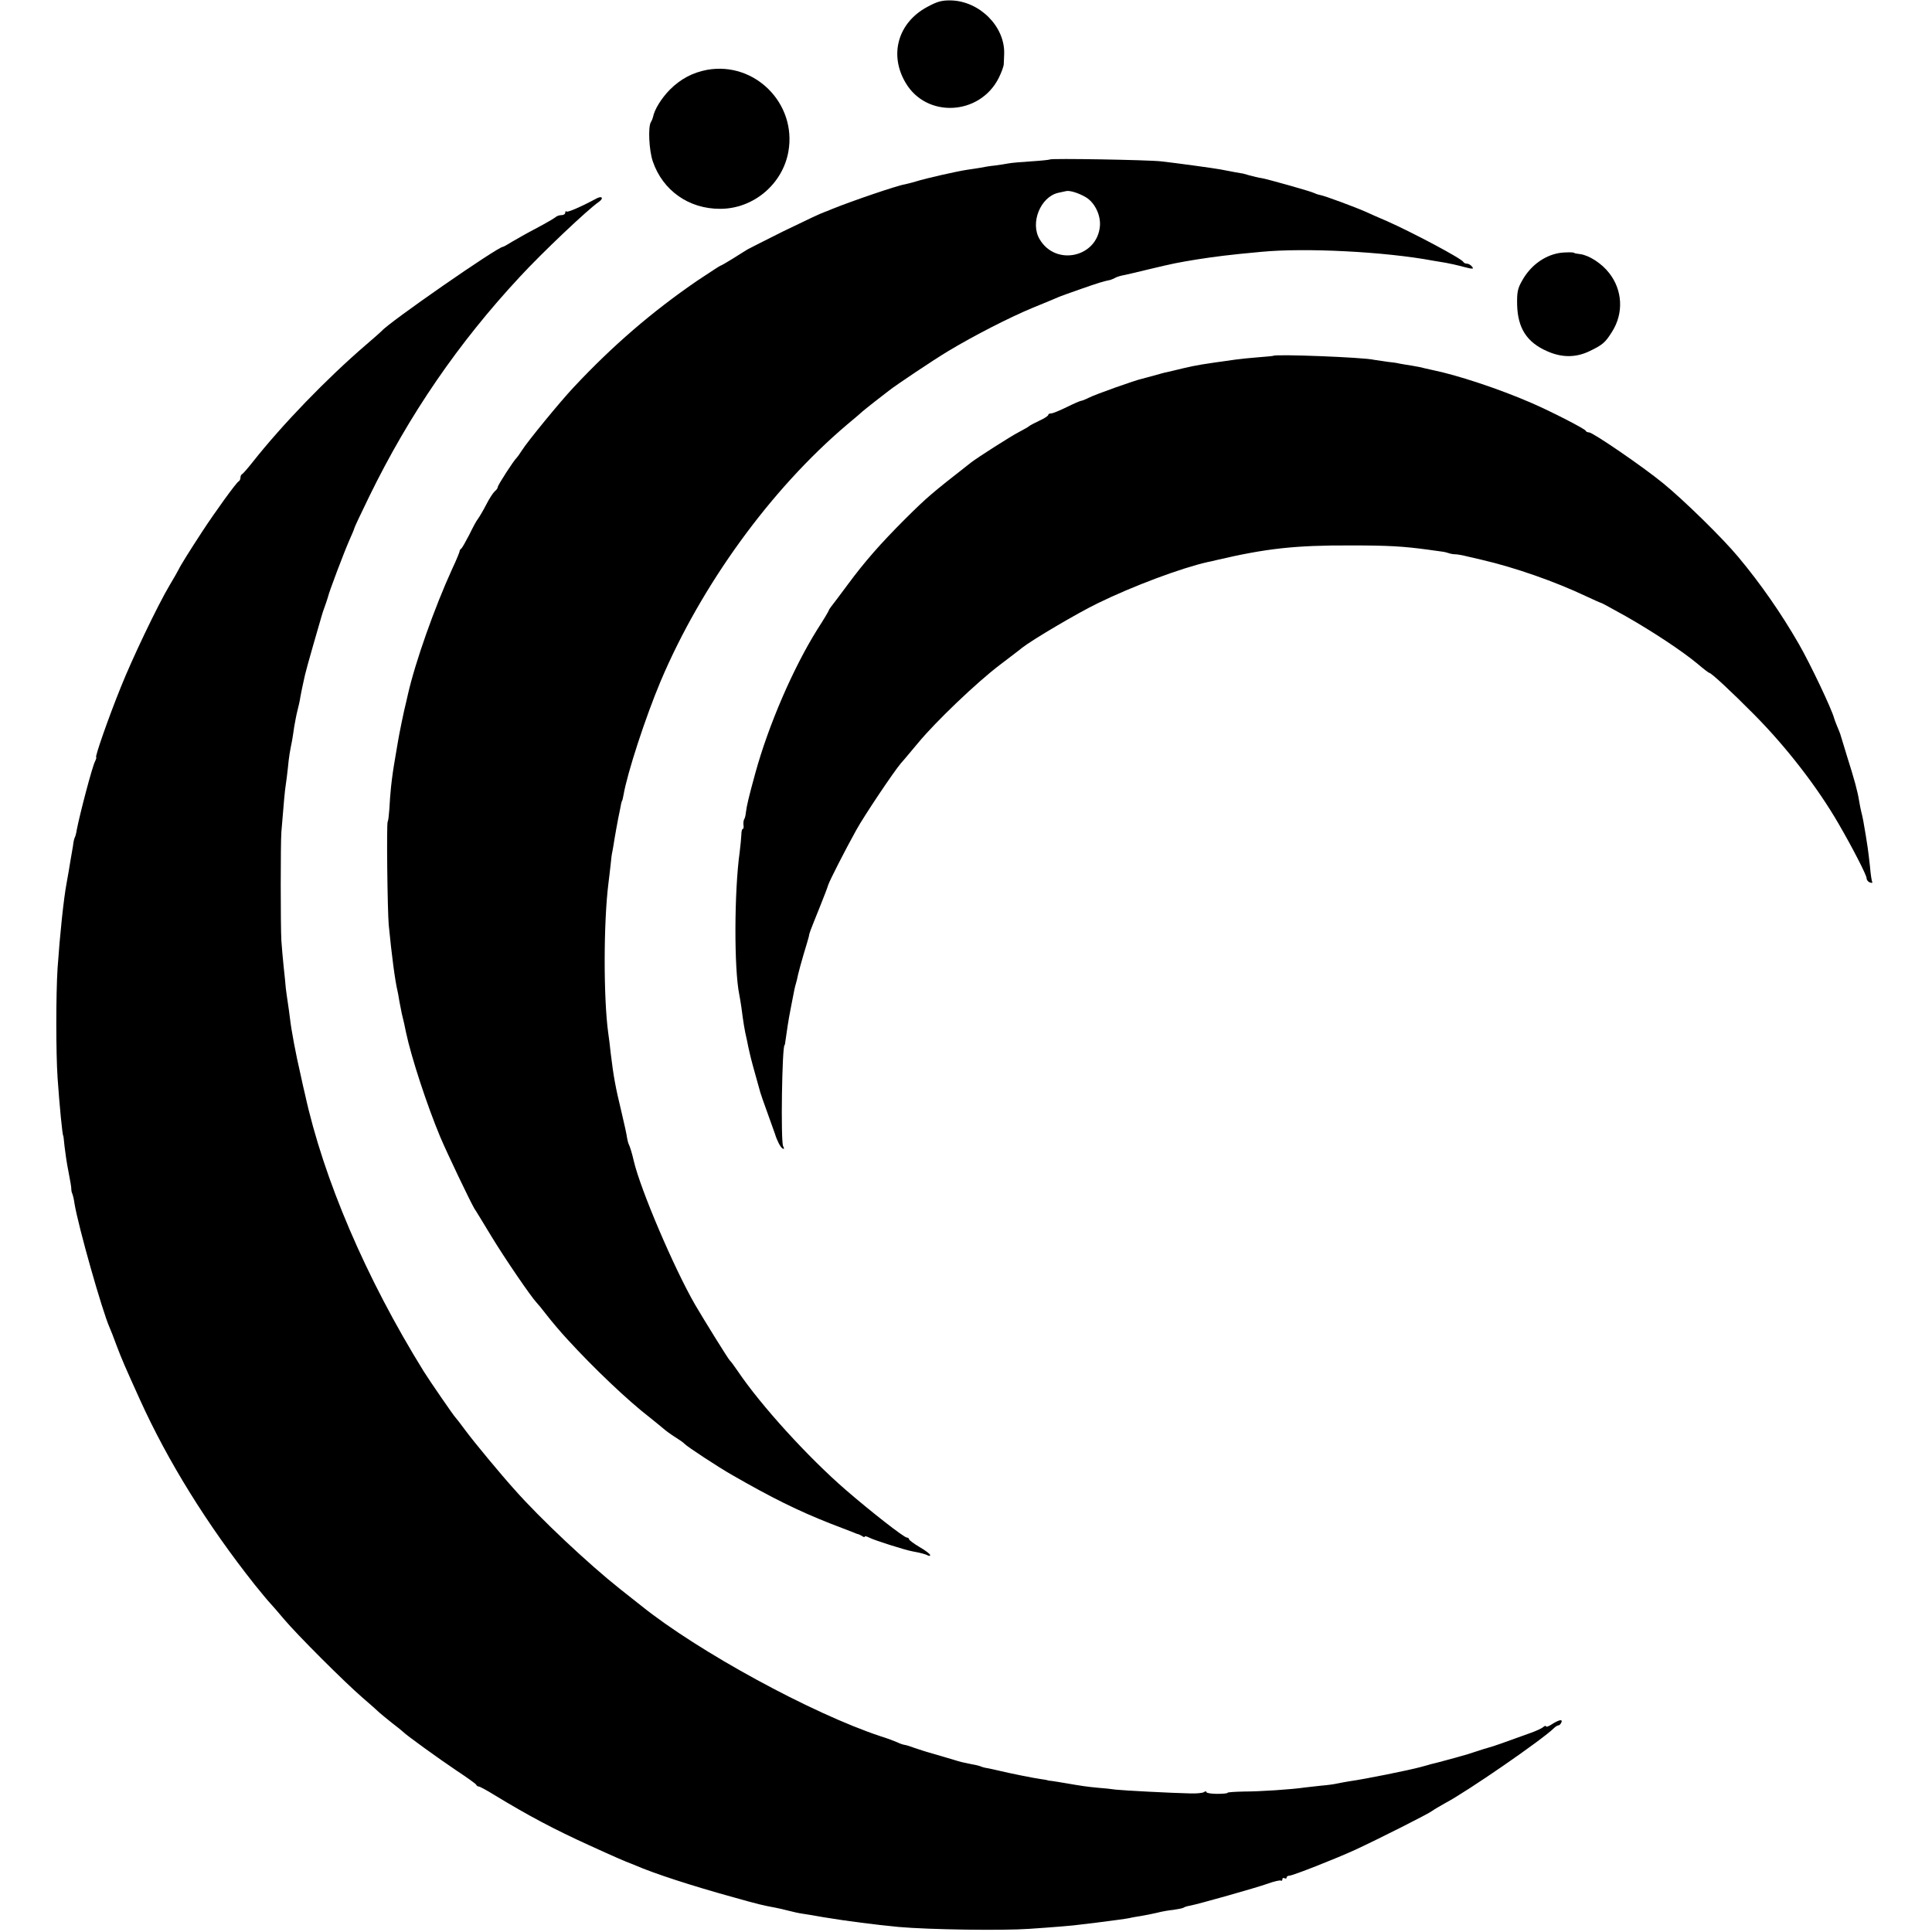
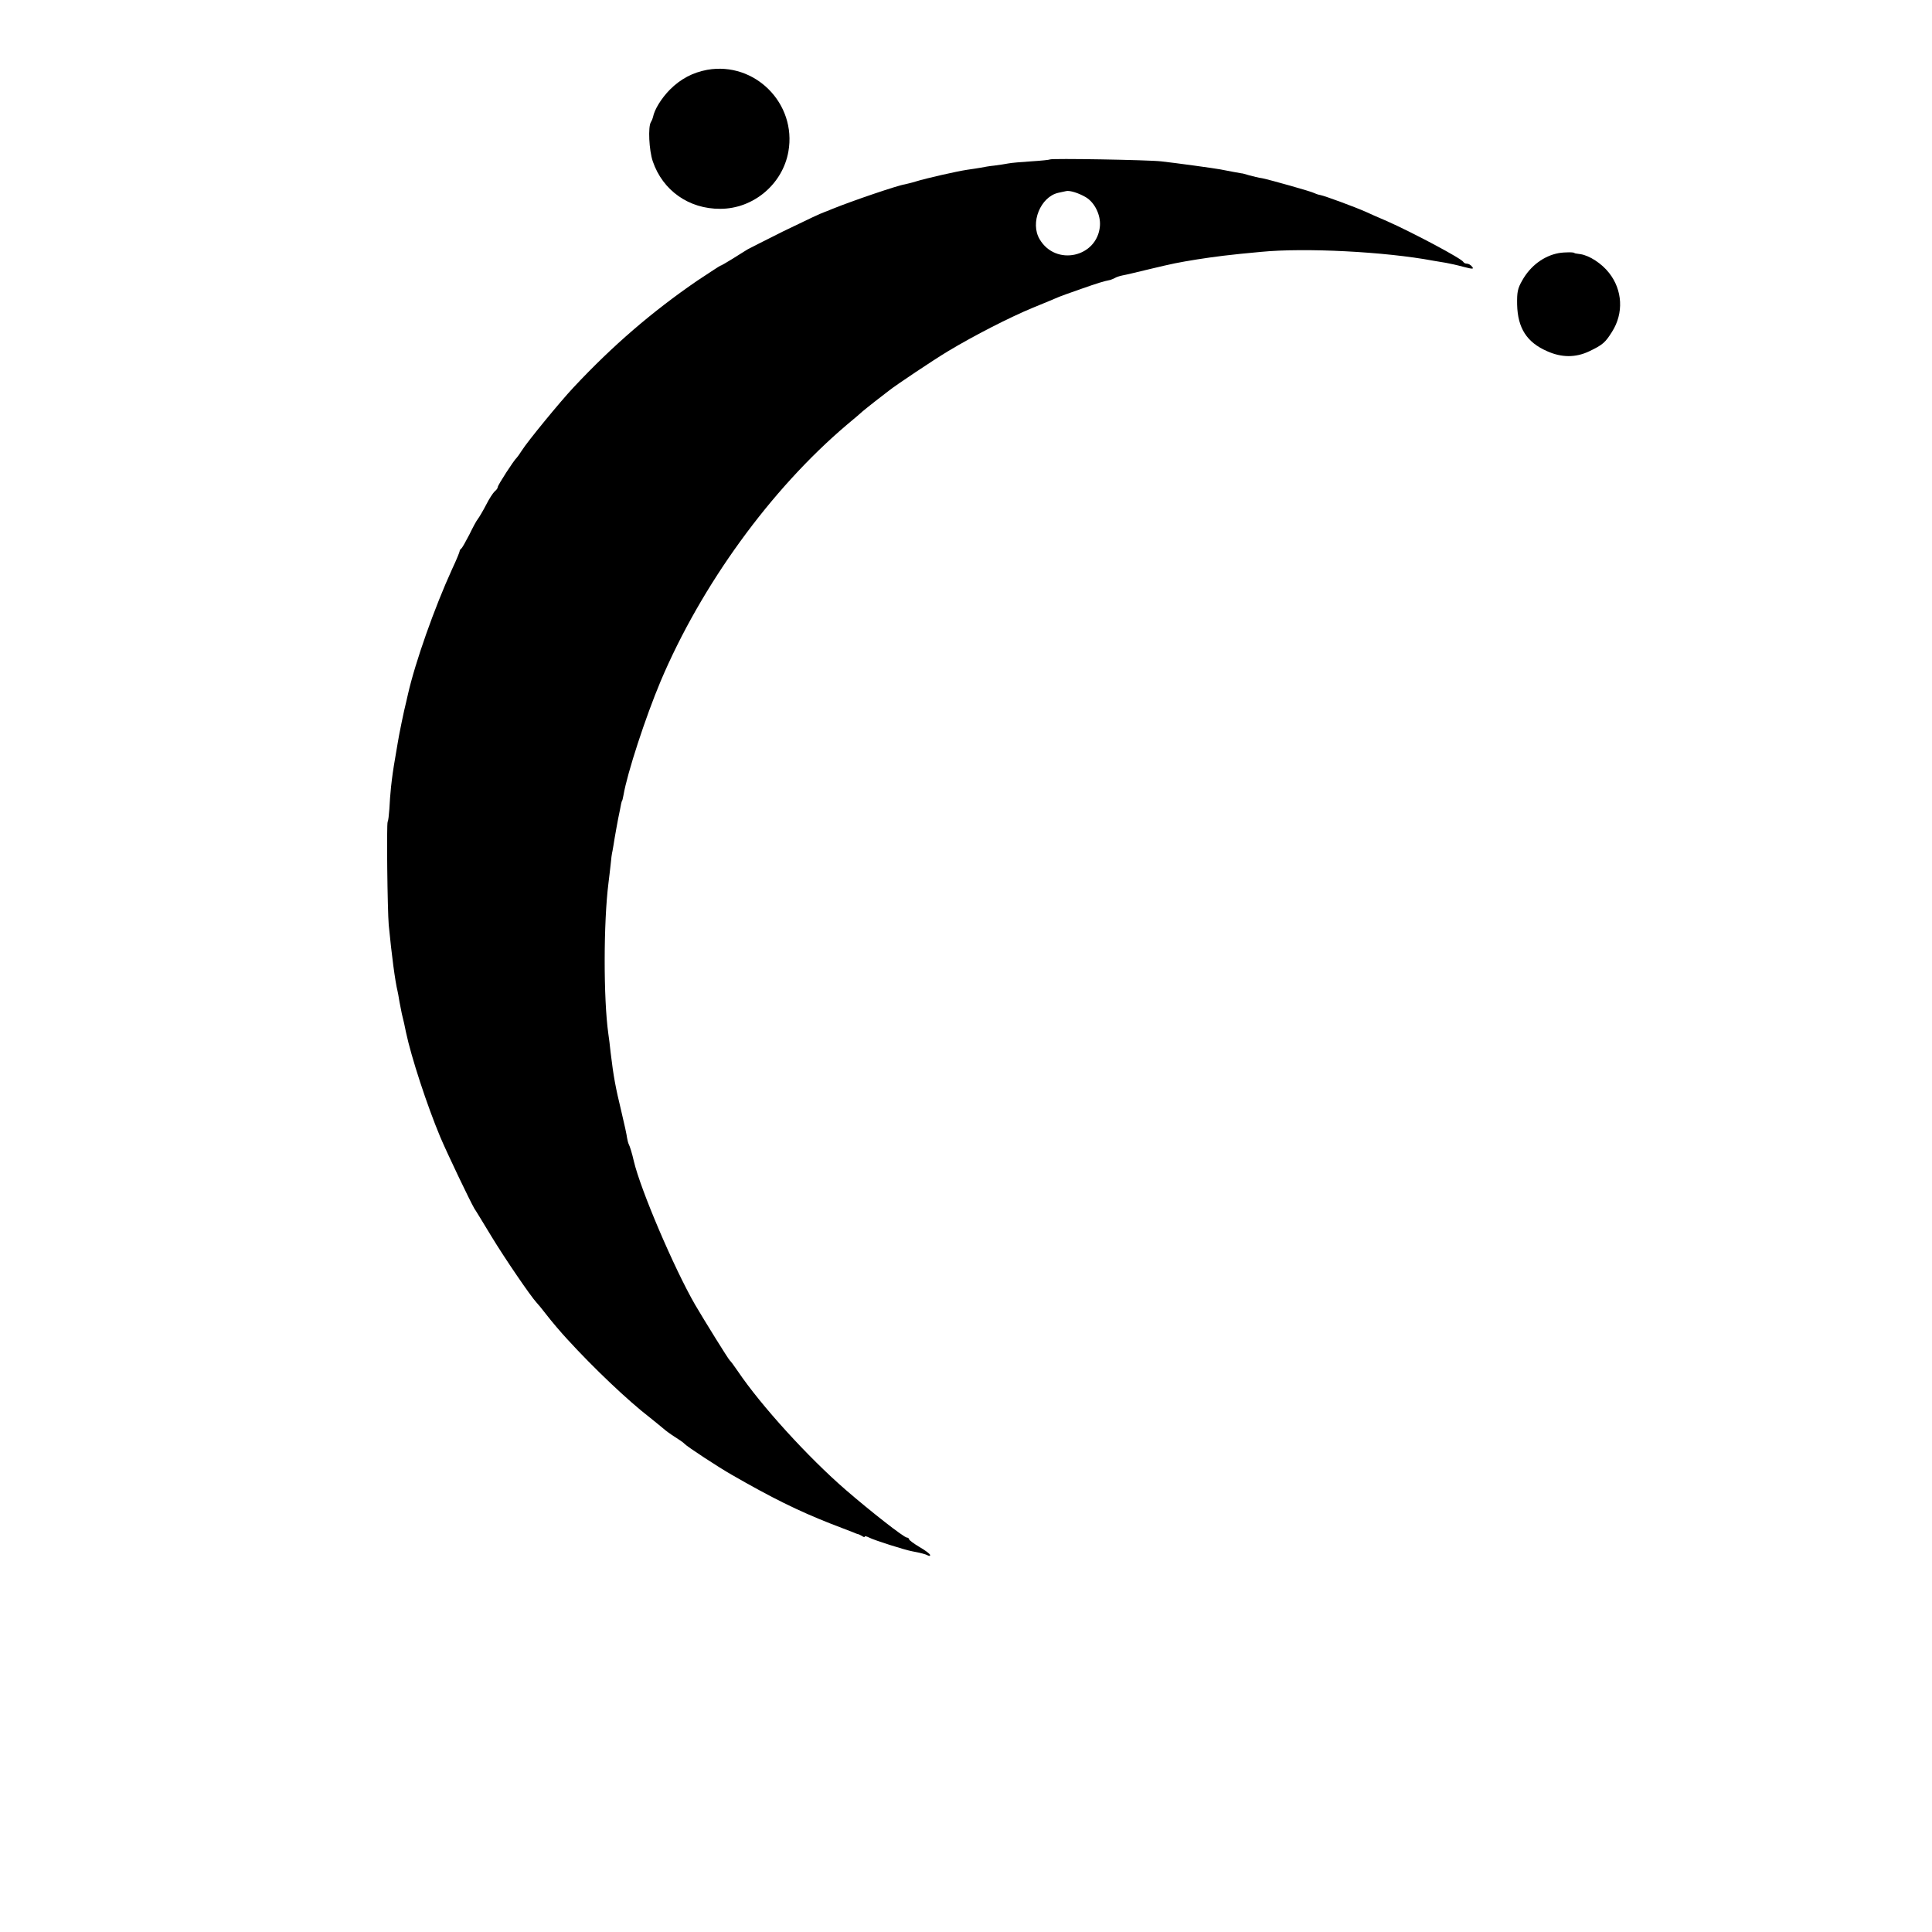
<svg xmlns="http://www.w3.org/2000/svg" version="1.0" width="916pt" height="916pt" viewBox="0 0 916 916" preserveAspectRatio="xMidYMid meet">
  <g transform="translate(0,916) scale(0.1,-0.1)" fill="#000000" stroke="none">
-     <path d="M4396 9127 c-138 -74 -182 -226 -102 -360 99 -168 351 -155 441 23 13 26 24 56 24 66 1 11 1 33 2 49 4 129 -116 249 -251 253 -45 1 -66 -5 -114 -31z" />
    <path d="M3353 8829 c-69 -13 -126 -43 -177 -94 -41 -42 -73 -94 -80 -130 -1 -5 -5 -16 -10 -24 -14 -22 -9 -133 9 -186 47 -138 171 -226 320 -225 157 0 296 117 323 272 40 227 -159 427 -385 387z" />
    <path d="M4978 8404 c-3 -2 -42 -6 -89 -9 -46 -3 -95 -7 -109 -10 -14 -3 -43 -7 -65 -10 -22 -2 -51 -7 -65 -10 -13 -2 -42 -7 -65 -10 -47 -7 -194 -40 -245 -56 -19 -6 -42 -11 -50 -13 -34 -5 -246 -77 -345 -117 -16 -7 -32 -13 -35 -14 -22 -8 -65 -28 -195 -91 -82 -41 -159 -80 -170 -86 -11 -7 -44 -27 -72 -45 -29 -18 -55 -33 -58 -33 -2 0 -52 -33 -111 -72 -211 -145 -398 -305 -585 -505 -63 -67 -218 -256 -245 -299 -10 -16 -21 -31 -24 -34 -13 -11 -90 -130 -90 -139 0 -5 -6 -14 -14 -20 -8 -7 -27 -36 -41 -64 -15 -29 -33 -59 -39 -67 -7 -8 -25 -42 -41 -75 -17 -33 -34 -63 -38 -66 -5 -3 -8 -9 -8 -13 0 -3 -15 -41 -35 -83 -84 -184 -175 -441 -210 -595 -2 -10 -6 -26 -8 -35 -10 -38 -35 -160 -40 -193 -3 -19 -8 -48 -11 -65 -12 -69 -15 -93 -21 -145 -3 -30 -7 -78 -8 -106 -2 -28 -5 -55 -8 -60 -6 -11 -1 -420 5 -489 14 -144 30 -266 42 -315 1 -3 5 -25 9 -50 9 -48 13 -67 22 -102 3 -13 7 -32 9 -43 25 -118 99 -344 162 -495 33 -78 141 -304 162 -340 6 -8 42 -68 81 -132 63 -104 186 -284 214 -314 6 -6 25 -29 41 -50 30 -39 77 -94 105 -124 128 -140 290 -293 390 -370 24 -19 53 -43 65 -53 11 -10 36 -28 55 -40 19 -12 40 -26 45 -32 11 -13 164 -113 224 -147 191 -110 315 -171 467 -231 49 -19 98 -38 109 -42 11 -5 22 -9 25 -9 3 -1 11 -5 18 -9 6 -5 12 -6 12 -2 0 3 9 1 21 -5 22 -12 170 -59 204 -65 38 -7 65 -14 75 -20 6 -3 10 -2 10 2 0 5 -22 22 -50 38 -27 16 -50 33 -50 37 0 4 -5 8 -10 8 -14 0 -172 124 -290 226 -178 154 -402 400 -512 563 -17 25 -34 48 -38 51 -7 6 -121 190 -165 265 -100 174 -258 544 -290 680 -8 36 -19 71 -24 80 -3 6 -6 19 -8 30 -1 11 -13 67 -27 125 -28 116 -37 164 -51 280 -3 30 -8 71 -11 90 -23 164 -23 526 1 715 3 22 7 60 10 85 2 25 6 55 9 66 2 12 7 39 10 60 4 22 11 64 17 94 6 30 13 62 14 70 2 8 4 15 5 15 1 0 3 11 6 25 18 106 105 371 176 540 193 456 522 910 883 1216 39 32 72 61 75 64 3 3 30 24 60 48 30 23 60 46 66 51 30 24 209 144 279 186 123 74 293 161 402 206 54 22 107 44 118 49 11 5 61 23 110 40 80 28 105 36 140 43 6 2 15 6 21 9 6 4 21 9 35 12 13 2 71 16 129 30 113 27 133 31 225 46 84 13 151 22 305 36 207 20 586 1 815 -42 17 -3 44 -7 60 -10 17 -3 54 -11 83 -19 46 -12 51 -11 41 1 -6 8 -17 14 -24 14 -8 0 -15 4 -17 8 -6 15 -239 139 -363 194 -38 16 -83 36 -100 44 -52 23 -193 75 -214 79 -12 2 -25 7 -31 10 -12 7 -207 62 -246 70 -16 2 -44 9 -62 14 -18 5 -33 10 -35 9 -2 0 -67 12 -102 19 -26 5 -215 31 -280 38 -61 7 -521 15 -527 9z m170 -179 c42 -25 71 -84 67 -136 -12 -149 -210 -193 -286 -63 -46 77 4 201 89 220 15 3 31 7 37 8 17 4 59 -9 93 -29z" />
-     <path d="M2830 8220 c-74 -40 -139 -68 -144 -63 -3 4 -6 1 -6 -5 0 -7 -8 -12 -18 -12 -10 0 -22 -4 -27 -9 -6 -5 -46 -29 -90 -52 -44 -23 -97 -53 -117 -65 -21 -13 -40 -24 -43 -24 -25 0 -542 -359 -575 -399 -3 -3 -36 -33 -75 -66 -186 -160 -396 -377 -538 -557 -23 -29 -45 -54 -49 -56 -5 -2 -8 -10 -8 -17 0 -7 -4 -15 -8 -17 -10 -3 -117 -152 -173 -238 -59 -90 -105 -164 -112 -180 -4 -8 -23 -42 -43 -75 -57 -96 -178 -349 -232 -485 -59 -146 -123 -330 -116 -330 2 0 0 -9 -5 -19 -13 -23 -72 -248 -87 -325 -2 -16 -7 -32 -9 -36 -3 -4 -7 -22 -9 -41 -3 -19 -8 -47 -11 -64 -3 -16 -7 -43 -10 -60 -3 -16 -7 -39 -9 -51 -14 -73 -32 -245 -43 -404 -8 -125 -8 -402 0 -520 9 -131 23 -275 27 -275 1 0 3 -22 6 -50 3 -27 11 -83 19 -122 8 -40 14 -76 13 -80 0 -5 1 -15 5 -23 3 -8 8 -28 10 -45 18 -110 132 -512 167 -590 5 -11 20 -49 33 -85 25 -66 38 -96 110 -255 133 -294 320 -595 546 -880 31 -38 63 -77 71 -85 8 -8 37 -42 65 -75 62 -74 288 -300 375 -375 35 -30 71 -62 79 -70 9 -8 37 -31 61 -50 25 -19 47 -37 50 -40 12 -14 173 -130 255 -185 50 -33 92 -63 93 -67 2 -5 7 -8 12 -8 4 0 38 -18 75 -41 161 -98 284 -163 449 -238 116 -53 178 -80 196 -86 3 -1 12 -5 20 -8 89 -39 267 -97 466 -152 117 -33 142 -39 202 -50 15 -3 38 -8 52 -12 37 -9 52 -13 80 -17 14 -2 57 -9 95 -16 115 -19 242 -35 355 -46 146 -13 494 -18 620 -9 106 7 217 16 240 20 14 2 48 6 75 9 88 11 139 18 160 22 11 3 36 7 55 10 19 3 53 10 75 15 22 6 57 12 78 14 21 3 42 7 48 10 5 4 19 8 32 10 41 8 311 84 367 104 30 11 58 17 62 15 5 -3 8 0 8 6 0 6 5 8 10 5 6 -3 10 -2 10 3 0 5 6 9 13 9 16 0 224 82 313 123 114 53 348 171 364 184 8 6 35 22 60 36 105 55 464 303 518 357 7 7 17 13 22 13 4 0 10 7 13 14 7 17 -13 12 -50 -12 -13 -8 -23 -11 -23 -7 0 4 -6 3 -13 -3 -6 -6 -32 -18 -57 -27 -118 -43 -186 -67 -200 -70 -8 -2 -37 -11 -64 -20 -26 -9 -56 -18 -65 -20 -9 -3 -43 -12 -76 -21 -33 -9 -64 -17 -70 -18 -5 -2 -28 -8 -50 -14 -55 -15 -263 -57 -335 -67 -19 -3 -46 -8 -60 -11 -13 -3 -47 -8 -75 -10 -27 -3 -63 -7 -80 -9 -60 -9 -212 -19 -287 -19 -43 -1 -78 -3 -78 -6 0 -3 -22 -5 -50 -5 -27 0 -50 4 -50 8 0 5 -6 5 -12 0 -7 -4 -35 -7 -63 -6 -92 2 -320 14 -355 18 -19 3 -58 7 -86 9 -52 5 -73 8 -154 22 -25 4 -53 9 -62 10 -10 1 -19 2 -20 3 -2 1 -16 4 -33 6 -31 4 -150 28 -195 39 -14 3 -38 9 -54 12 -16 2 -32 7 -36 9 -4 2 -22 7 -41 10 -49 10 -50 10 -89 22 -19 6 -62 18 -95 28 -33 9 -73 22 -90 28 -16 6 -37 13 -45 14 -8 1 -23 6 -35 12 -11 5 -47 19 -80 29 -328 109 -865 402 -1135 619 -8 6 -53 42 -100 79 -150 119 -378 333 -500 471 -65 72 -191 224 -231 278 -24 33 -47 62 -50 65 -7 6 -126 179 -150 218 -274 442 -475 912 -563 1314 -3 12 -13 55 -21 93 -23 99 -44 212 -50 265 -3 25 -8 61 -11 80 -3 19 -7 49 -9 65 -1 17 -6 62 -10 100 -4 39 -9 95 -11 125 -4 71 -4 463 0 515 11 136 17 203 21 225 2 14 7 50 10 80 5 53 9 75 20 130 2 13 7 42 10 65 4 22 10 56 15 75 5 19 12 49 14 65 3 17 8 41 11 55 3 14 8 36 11 50 3 14 21 79 40 145 19 66 37 127 39 135 2 8 9 29 15 45 6 17 13 37 15 45 5 24 76 211 101 268 13 29 24 55 24 58 0 3 32 71 71 151 189 387 421 726 714 1041 105 114 323 320 373 354 25 17 18 31 -8 18z" />
    <path d="M7390 7960 c-70 -13 -134 -60 -173 -130 -22 -38 -25 -56 -24 -115 3 -111 46 -178 142 -220 69 -31 135 -31 199 -1 65 31 77 42 109 93 56 88 50 198 -14 279 -35 45 -94 83 -136 89 -15 2 -28 4 -28 5 0 5 -45 5 -75 0z" />
-     <path d="M6037 7473 c-1 -1 -34 -4 -72 -7 -39 -3 -87 -8 -108 -11 -165 -23 -177 -25 -247 -41 -36 -9 -72 -17 -80 -19 -8 -1 -35 -9 -60 -16 -25 -7 -50 -13 -56 -15 -27 -5 -224 -75 -250 -89 -16 -8 -33 -15 -37 -15 -4 0 -35 -13 -69 -30 -33 -16 -66 -30 -74 -30 -8 0 -14 -3 -14 -7 0 -5 -19 -17 -43 -28 -23 -11 -44 -22 -47 -25 -3 -3 -25 -16 -50 -29 -39 -20 -195 -120 -225 -143 -193 -151 -208 -164 -314 -269 -115 -115 -190 -200 -272 -311 -38 -51 -73 -98 -79 -105 -5 -7 -10 -14 -10 -16 0 -3 -25 -45 -56 -93 -114 -183 -230 -451 -293 -680 -31 -113 -41 -155 -45 -189 -1 -11 -4 -24 -8 -30 -3 -5 -4 -18 -3 -27 2 -10 0 -18 -3 -18 -4 0 -7 -12 -7 -27 -1 -16 -4 -53 -8 -83 -26 -186 -27 -553 -2 -675 2 -11 7 -38 10 -60 9 -70 15 -109 26 -155 5 -25 11 -54 14 -65 3 -16 21 -83 50 -185 2 -8 18 -53 35 -100 17 -47 32 -89 34 -95 10 -33 26 -64 36 -70 9 -5 9 -2 3 11 -12 23 -5 479 7 479 1 0 3 9 4 20 4 32 17 115 22 138 2 12 6 33 9 47 10 53 14 72 19 88 3 9 7 28 10 42 3 14 15 57 26 95 12 39 23 77 25 85 2 16 3 18 52 140 19 47 37 94 40 105 7 21 77 159 133 260 37 67 177 276 212 317 13 14 49 58 82 97 83 100 276 285 387 369 52 40 99 75 104 80 48 38 263 165 360 212 170 83 396 167 520 195 11 2 29 6 40 9 239 56 376 71 640 70 176 0 247 -4 365 -20 25 -4 54 -7 65 -9 11 -1 27 -5 35 -8 8 -3 22 -5 30 -5 8 0 24 -3 35 -5 11 -3 52 -12 90 -21 159 -37 347 -103 493 -172 40 -19 75 -34 77 -34 2 0 52 -28 112 -61 132 -75 270 -167 340 -225 28 -24 54 -44 57 -44 9 0 102 -86 212 -197 152 -153 301 -345 402 -520 65 -112 132 -242 132 -257 0 -8 7 -17 16 -20 8 -3 13 -2 11 2 -3 4 -8 37 -11 74 -4 37 -9 77 -11 90 -2 13 -6 39 -9 58 -8 51 -16 93 -21 110 -2 8 -7 31 -10 50 -8 50 -22 101 -58 215 -17 55 -31 102 -32 105 -1 3 -7 19 -14 35 -7 17 -14 35 -15 40 -11 42 -112 256 -168 353 -83 144 -180 284 -287 412 -74 89 -260 271 -356 349 -95 78 -333 241 -351 241 -7 0 -14 3 -16 8 -4 9 -163 91 -258 132 -152 66 -351 132 -470 156 -14 3 -32 7 -40 9 -8 3 -32 7 -54 11 -21 3 -48 8 -60 10 -11 3 -39 7 -61 9 -22 3 -49 7 -60 9 -48 12 -469 28 -478 19z" />
  </g>
</svg>